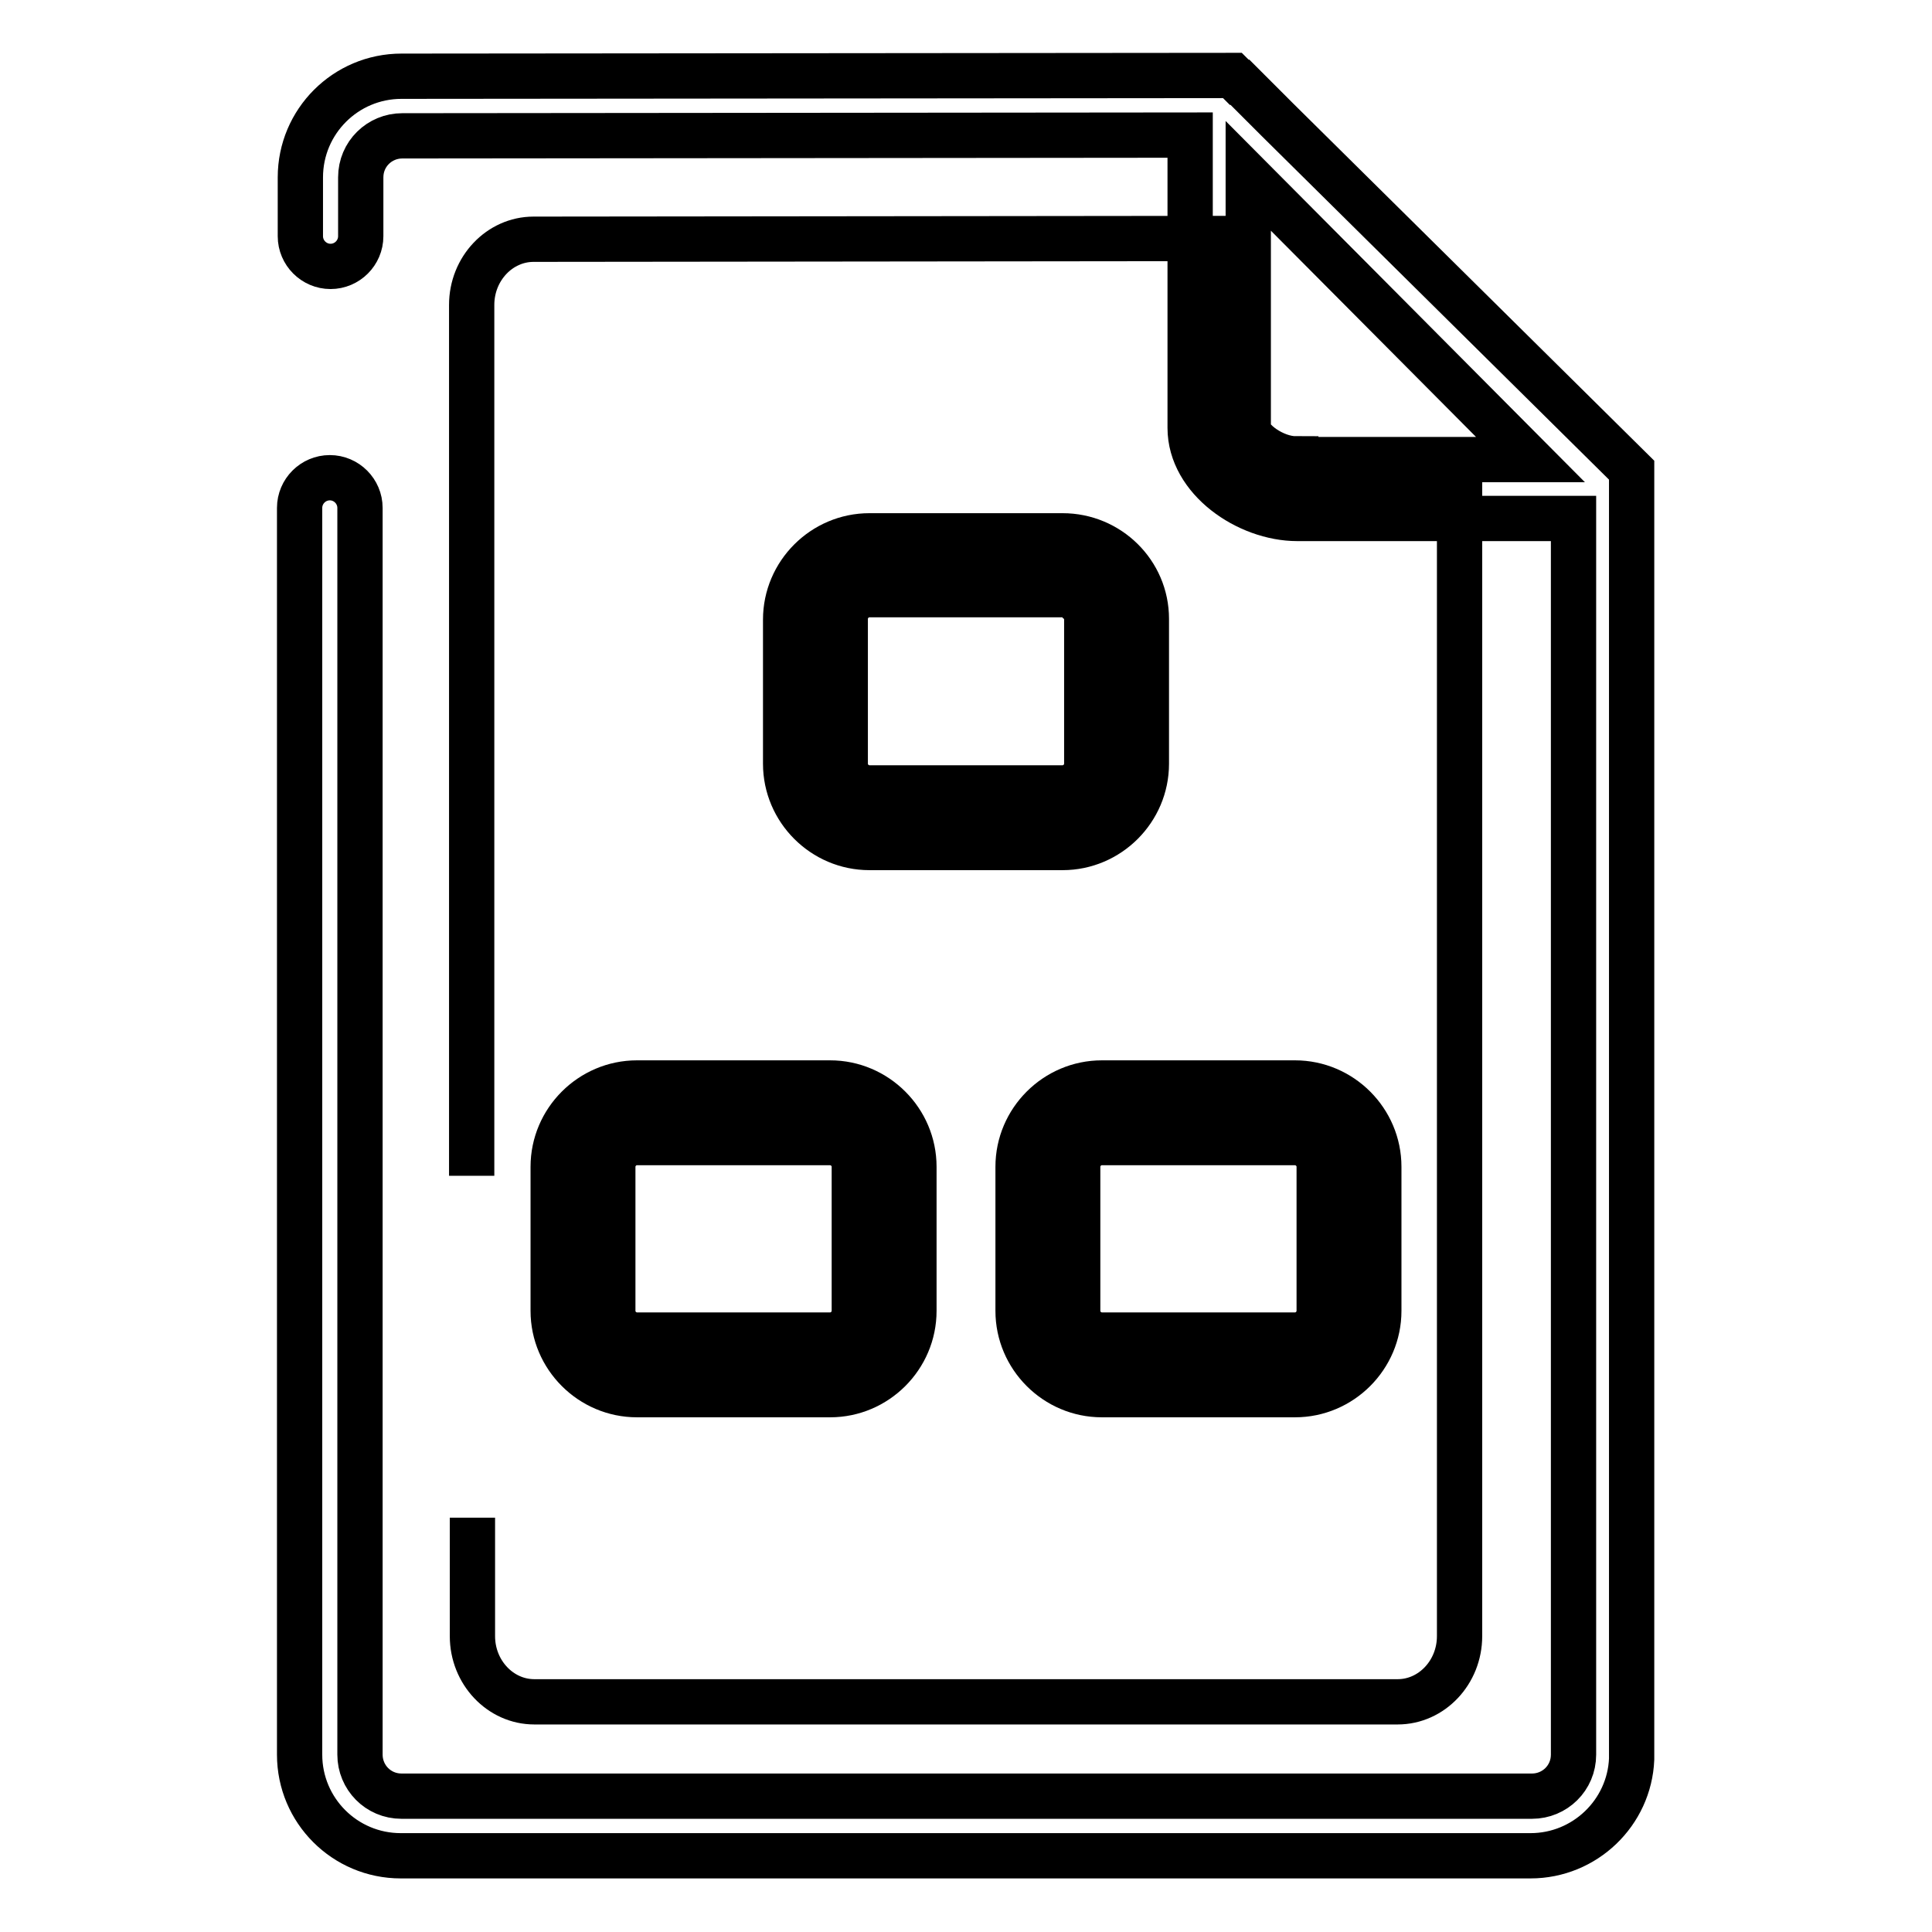
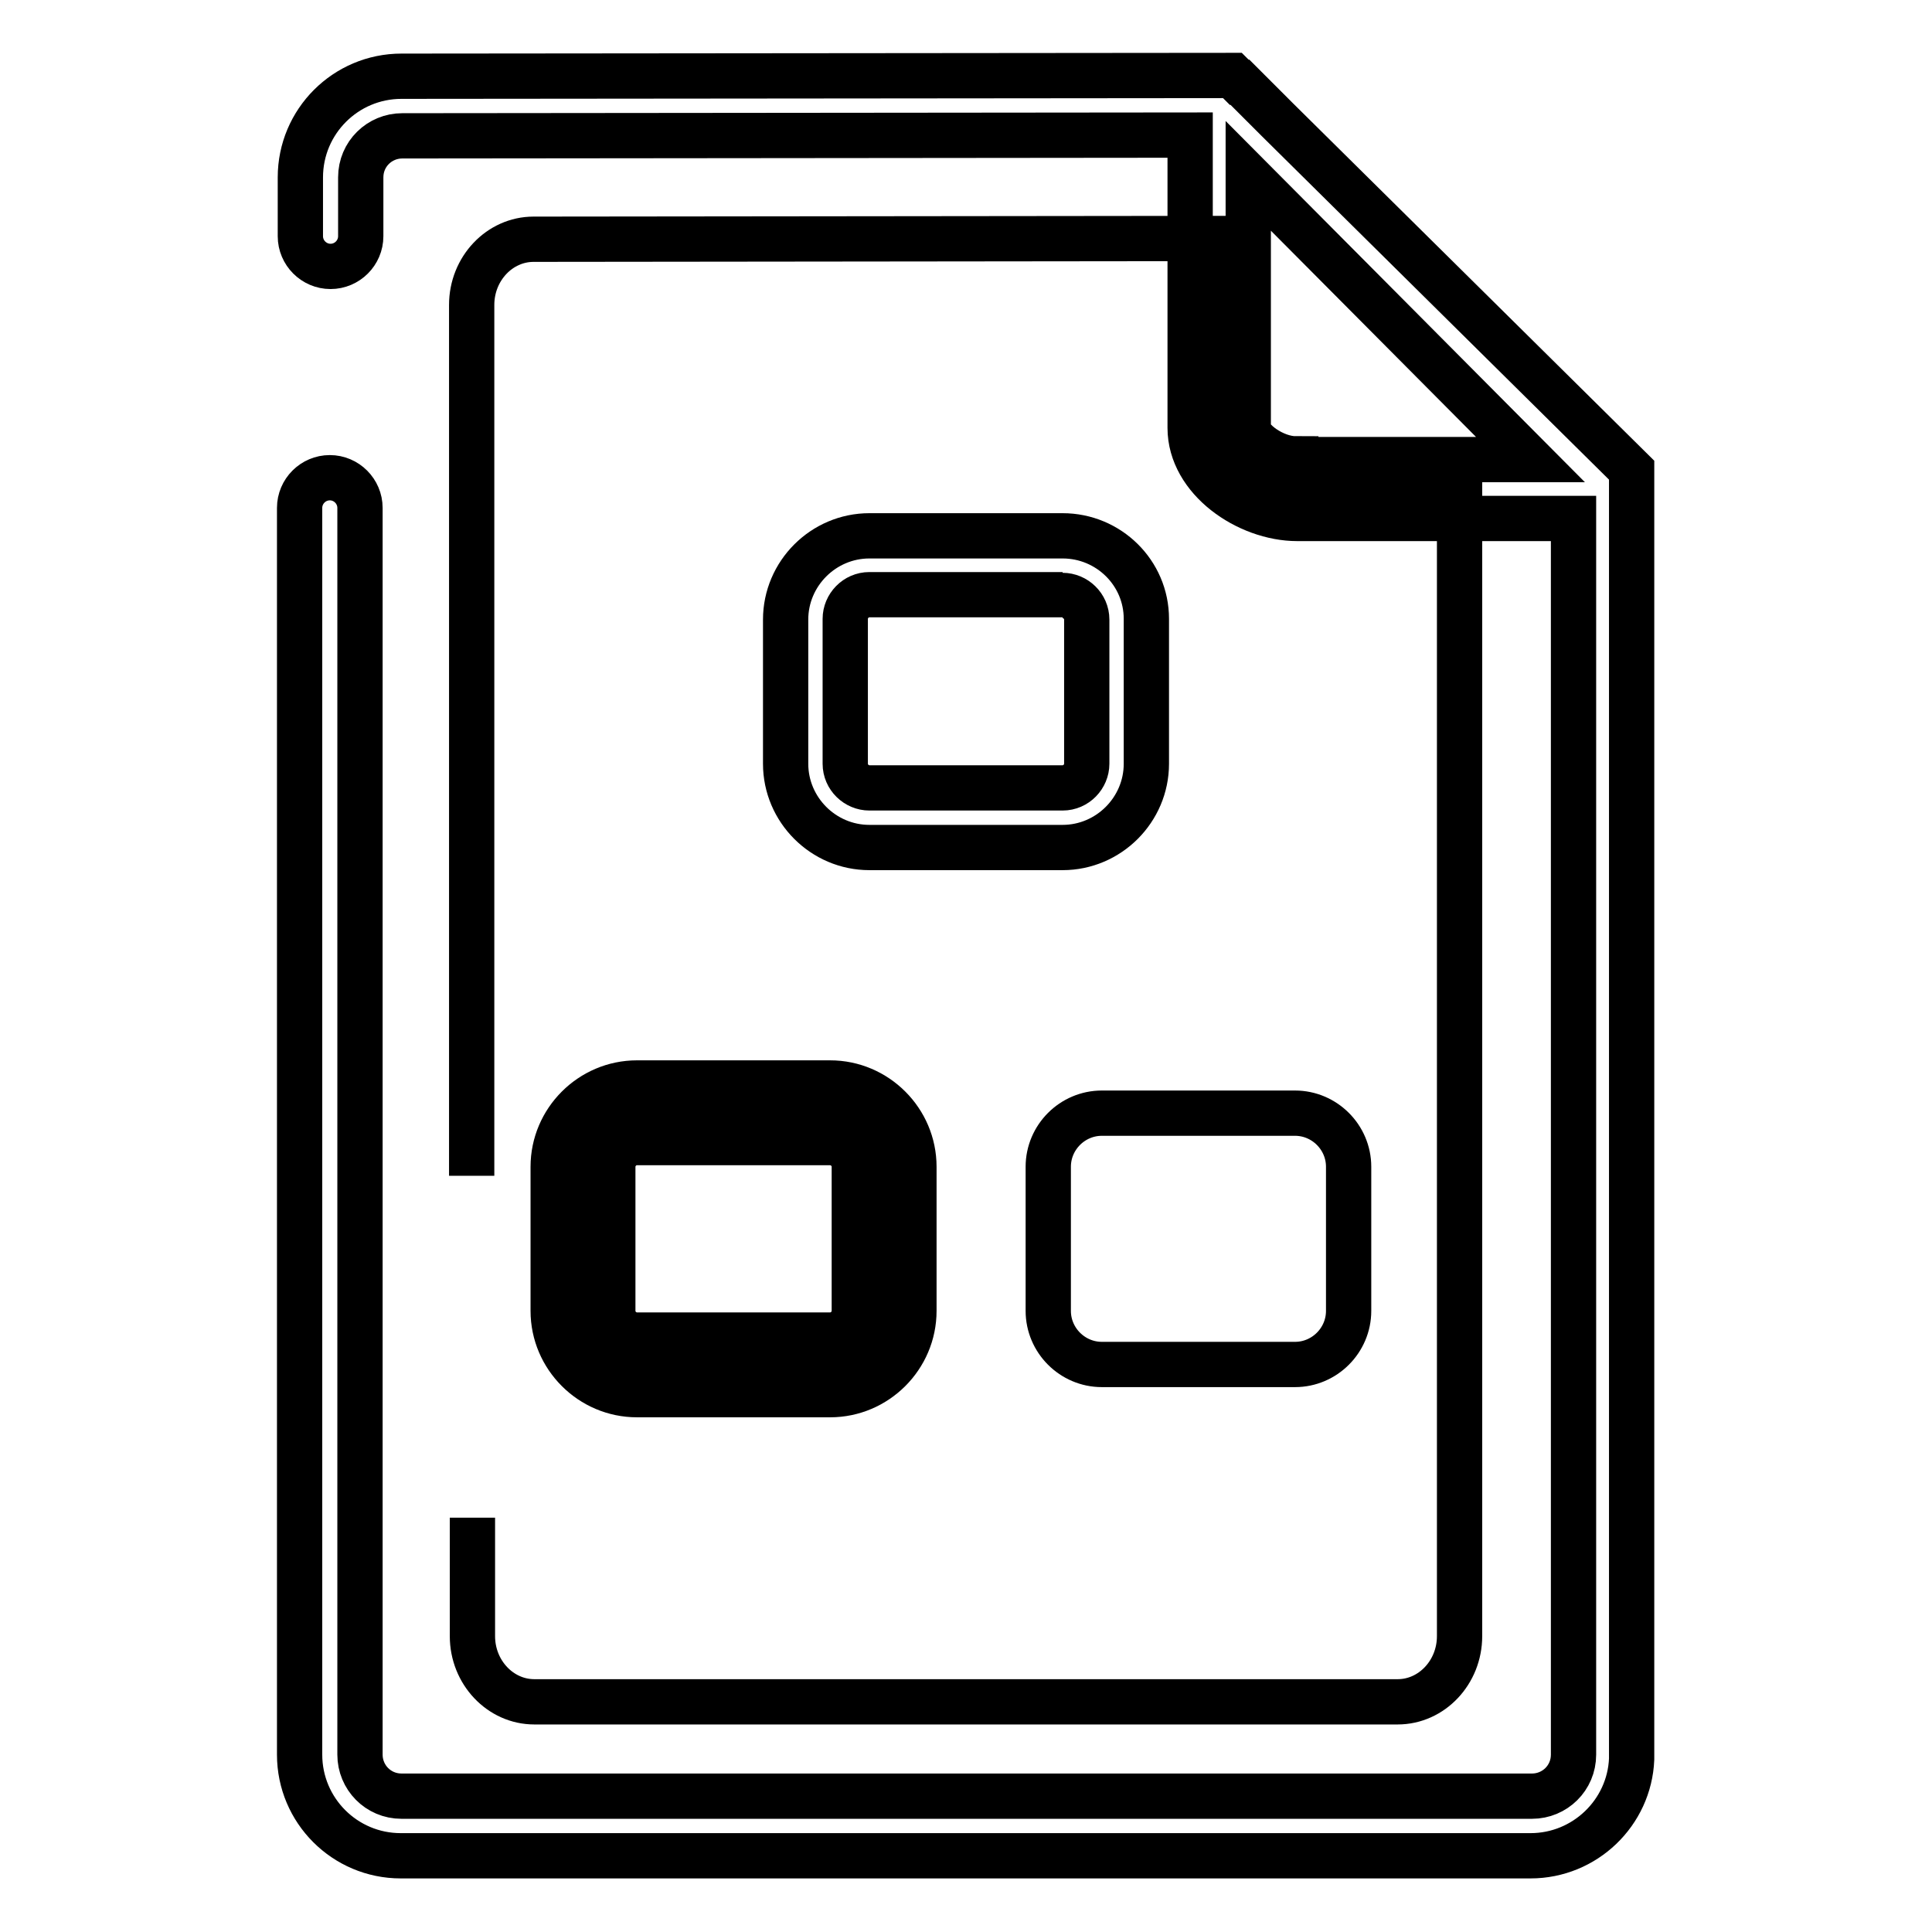
<svg xmlns="http://www.w3.org/2000/svg" version="1.1" x="0px" y="0px" viewBox="0 0 256 256" enable-background="new 0 0 256 256" xml:space="preserve">
  <g>
    <path stroke-width="6" fill-opacity="0" stroke="#000000" d="M62.6,201.1v15.7c0,4.8,3.7,8.7,8.2,8.7h114.4c4.5,0,8.2-3.9,8.2-8.7V62.9h-29.8l-0.8-31.3l-92.1,0.1 c-4.5,0-8.2,3.9-8.2,8.7v115.4" />
    <path stroke-width="6" fill-opacity="0" stroke="#000000" d="M169.3,15.9l-5-5l-0.1,0l-0.9-0.9L53.2,10.1c-7.4,0-13.4,6-13.4,13.4v7.8c0,2.2,1.8,4,4,4s4-1.8,4-4v-7.8 c0-3.1,2.5-5.5,5.5-5.5l104.4-0.1v38.8c0,6.8,7.6,12,14.2,12h36.6v163.8c0,3.1-2.5,5.5-5.5,5.5H53.2c-3.1,0-5.5-2.5-5.5-5.5V67.3 c0-2.2-1.8-4-4-4c-2.2,0-4,1.8-4,4v165.2c0,7.4,6,13.4,13.4,13.4h149.7c7.2,0,13.1-5.7,13.4-12.8c0-0.1,0-0.2,0-0.3V62.3 L169.3,15.9z M171.7,60.8c-2.9,0-6.3-2.5-6.3-4.1V23.3l37.4,37.6H171.7L171.7,60.8z" />
-     <path stroke-width="6" fill-opacity="0" stroke="#000000" d="M84.4,180.8c-3.9,0-7.1-3.2-7.1-7.1v-19.1c0-3.9,3.2-7.1,7.1-7.1H110c3.9,0,7.1,3.2,7.1,7.1v19.1 c0,3.9-3.2,7.1-7.1,7.1H84.4z" />
+     <path stroke-width="6" fill-opacity="0" stroke="#000000" d="M84.4,180.8c-3.9,0-7.1-3.2-7.1-7.1v-19.1c0-3.9,3.2-7.1,7.1-7.1H110c3.9,0,7.1,3.2,7.1,7.1v19.1 c0,3.9-3.2,7.1-7.1,7.1H84.4" />
    <path stroke-width="6" fill-opacity="0" stroke="#000000" d="M110,151.4c1.7,0,3.2,1.4,3.2,3.2v19.1c0,1.7-1.4,3.2-3.2,3.2H84.4c-1.7,0-3.2-1.4-3.2-3.2v-19.1 c0-1.7,1.4-3.2,3.2-3.2H110 M110,143.5H84.4c-6.1,0-11.1,5-11.1,11.1v19.1c0,6.1,5,11.1,11.1,11.1H110c6.1,0,11.1-5,11.1-11.1 v-19.1C121.1,148.5,116.1,143.5,110,143.5z" />
    <path stroke-width="6" fill-opacity="0" stroke="#000000" d="M146,180.8c-3.9,0-7.1-3.2-7.1-7.1v-19.1c0-3.9,3.2-7.1,7.1-7.1h25.6c3.9,0,7.1,3.2,7.1,7.1v19.1 c0,3.9-3.2,7.1-7.1,7.1H146z" />
-     <path stroke-width="6" fill-opacity="0" stroke="#000000" d="M171.6,151.4c1.7,0,3.2,1.4,3.2,3.2v19.1c0,1.7-1.4,3.2-3.2,3.2H146c-1.7,0-3.2-1.4-3.2-3.2v-19.1 c0-1.7,1.4-3.2,3.2-3.2H171.6 M171.6,143.5H146c-6.1,0-11.1,5-11.1,11.1v19.1c0,6.1,5,11.1,11.1,11.1h25.6c6.1,0,11.1-5,11.1-11.1 v-19.1C182.7,148.5,177.7,143.5,171.6,143.5z" />
-     <path stroke-width="6" fill-opacity="0" stroke="#000000" d="M115.2,108.2c-3.9,0-7.1-3.2-7.1-7.1V82c0-3.9,3.2-7.1,7.1-7.1h25.6c3.9,0,7.1,3.2,7.1,7.1v19.1 c0,3.9-3.2,7.1-7.1,7.1H115.2z" />
    <path stroke-width="6" fill-opacity="0" stroke="#000000" d="M140.8,78.9c1.7,0,3.2,1.4,3.2,3.2v19.1c0,1.7-1.4,3.2-3.2,3.2h-25.6c-1.7,0-3.2-1.4-3.2-3.2V82 c0-1.7,1.4-3.2,3.2-3.2H140.8 M140.8,71h-25.6c-6.1,0-11.1,5-11.1,11.1v19.1c0,6.1,5,11.1,11.1,11.1h25.6c6.1,0,11.1-5,11.1-11.1 V82C151.9,75.9,146.9,71,140.8,71z" />
  </g>
</svg>